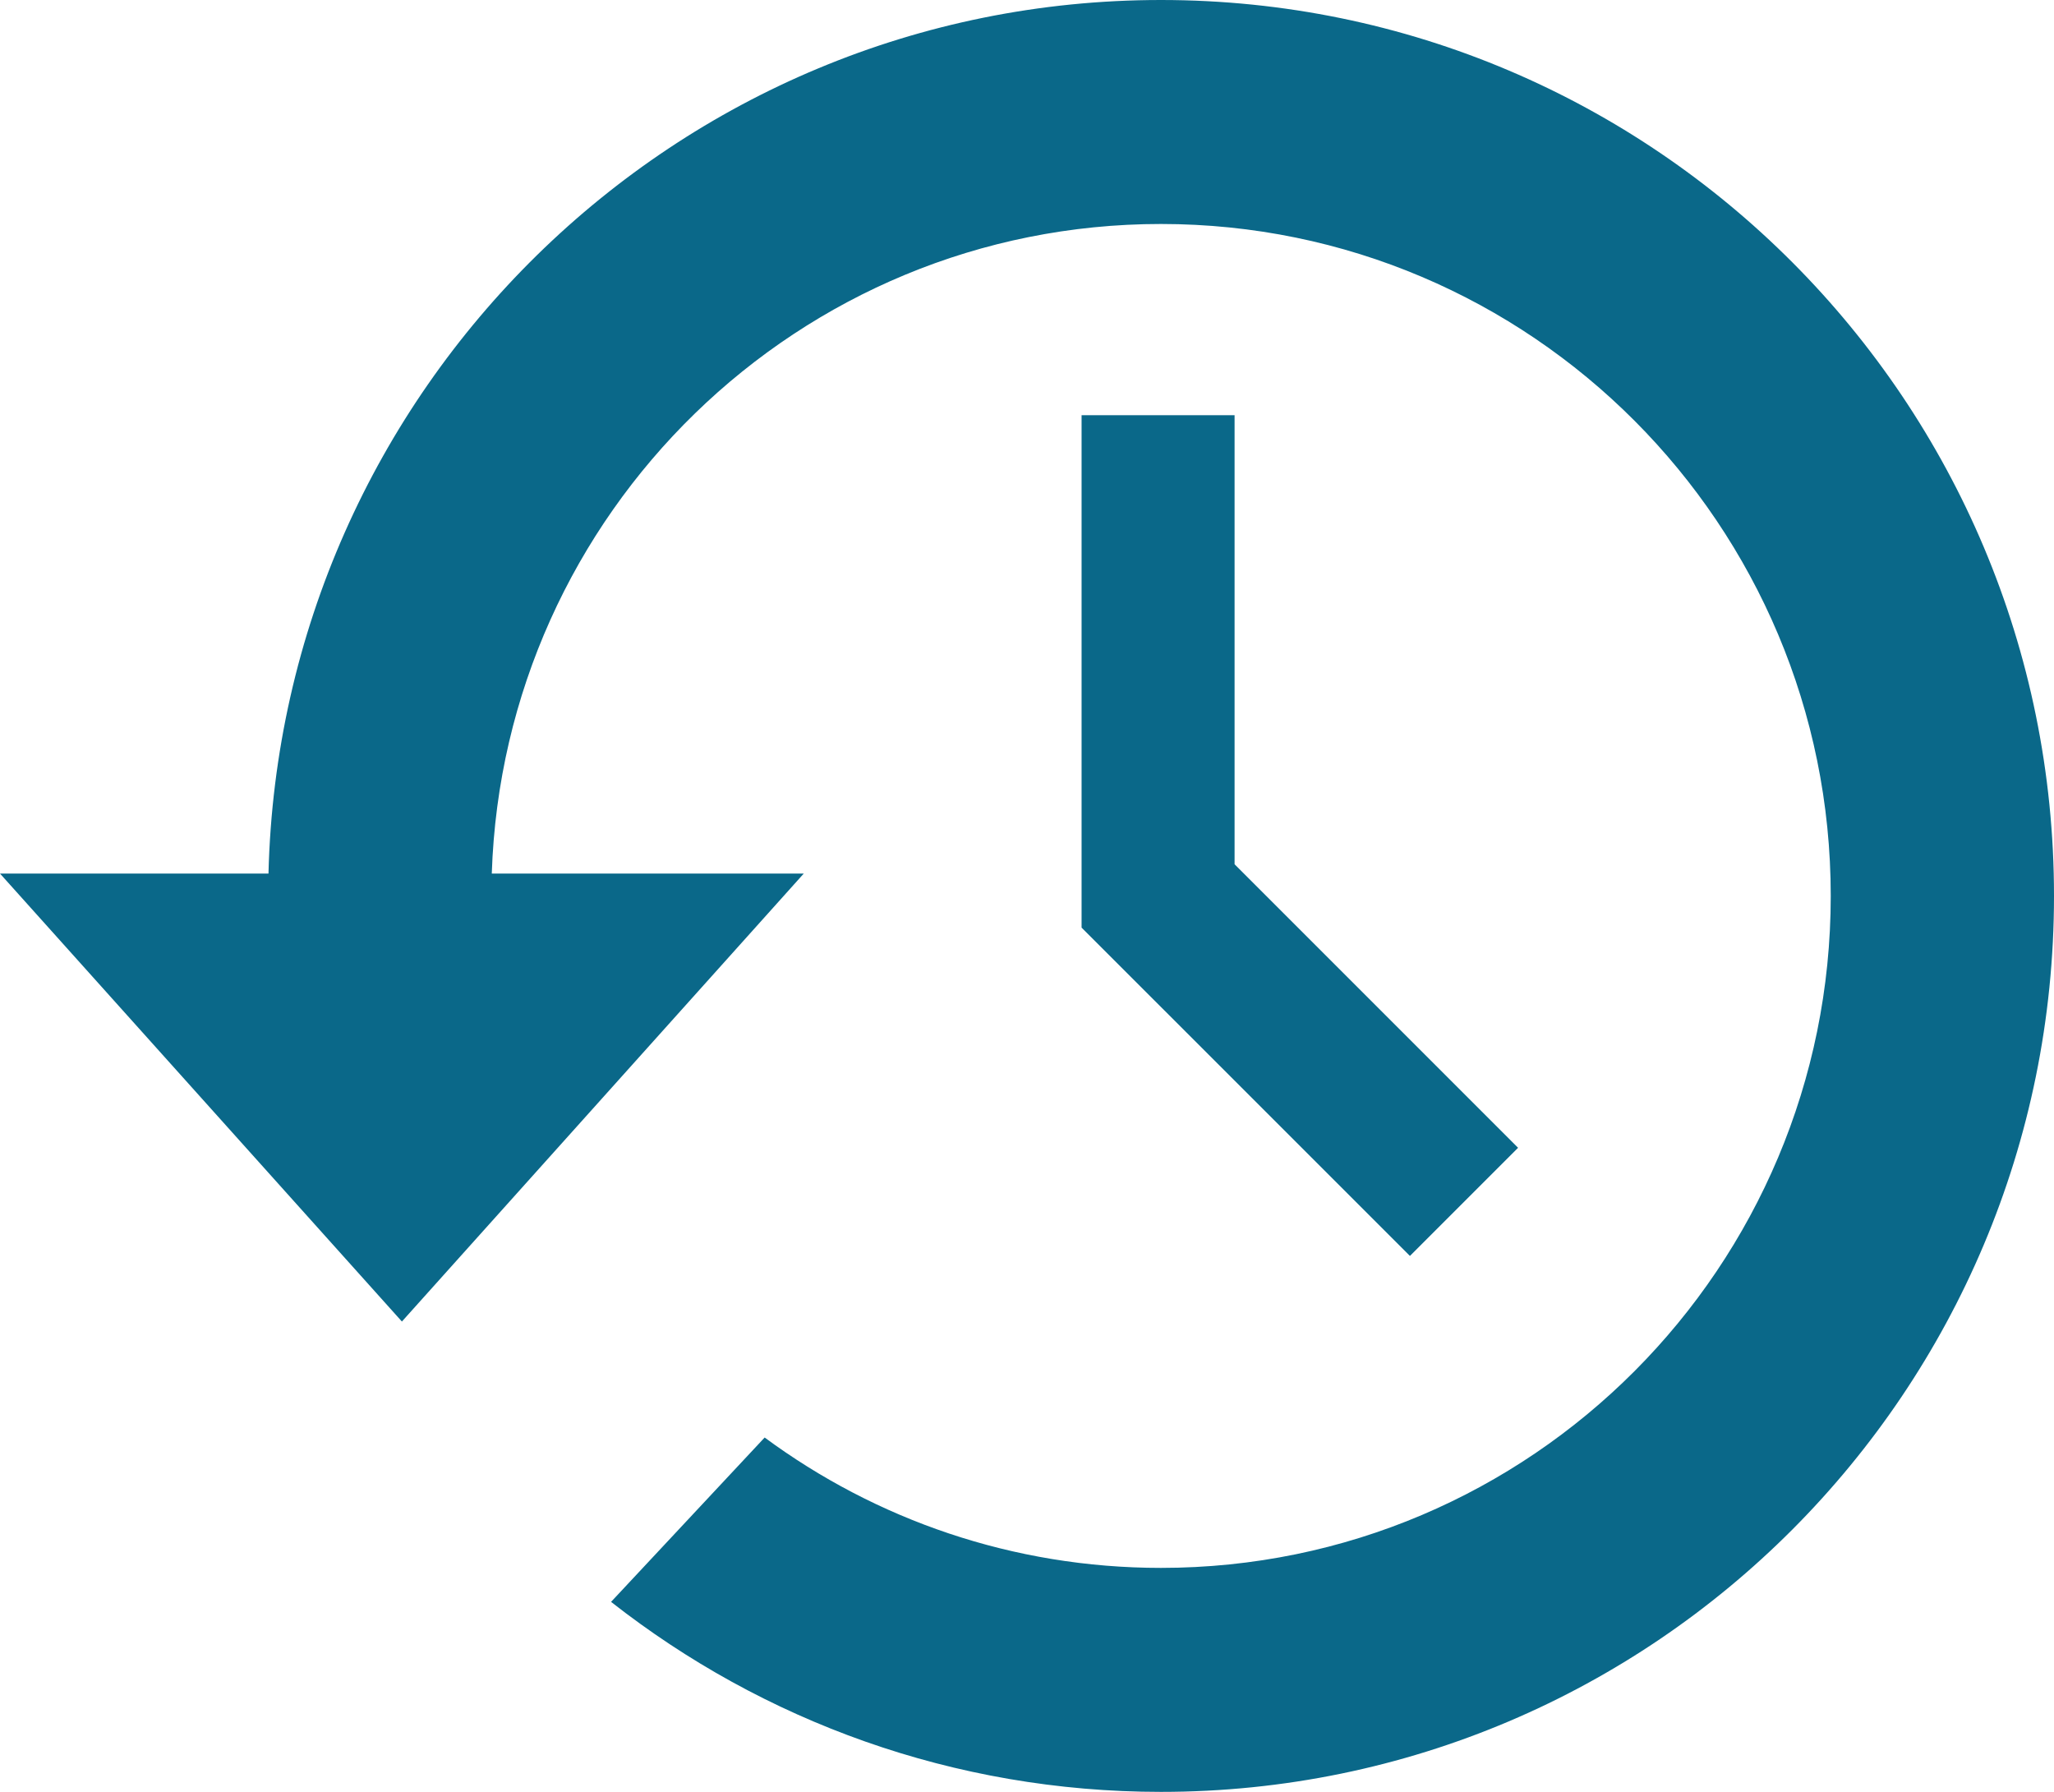
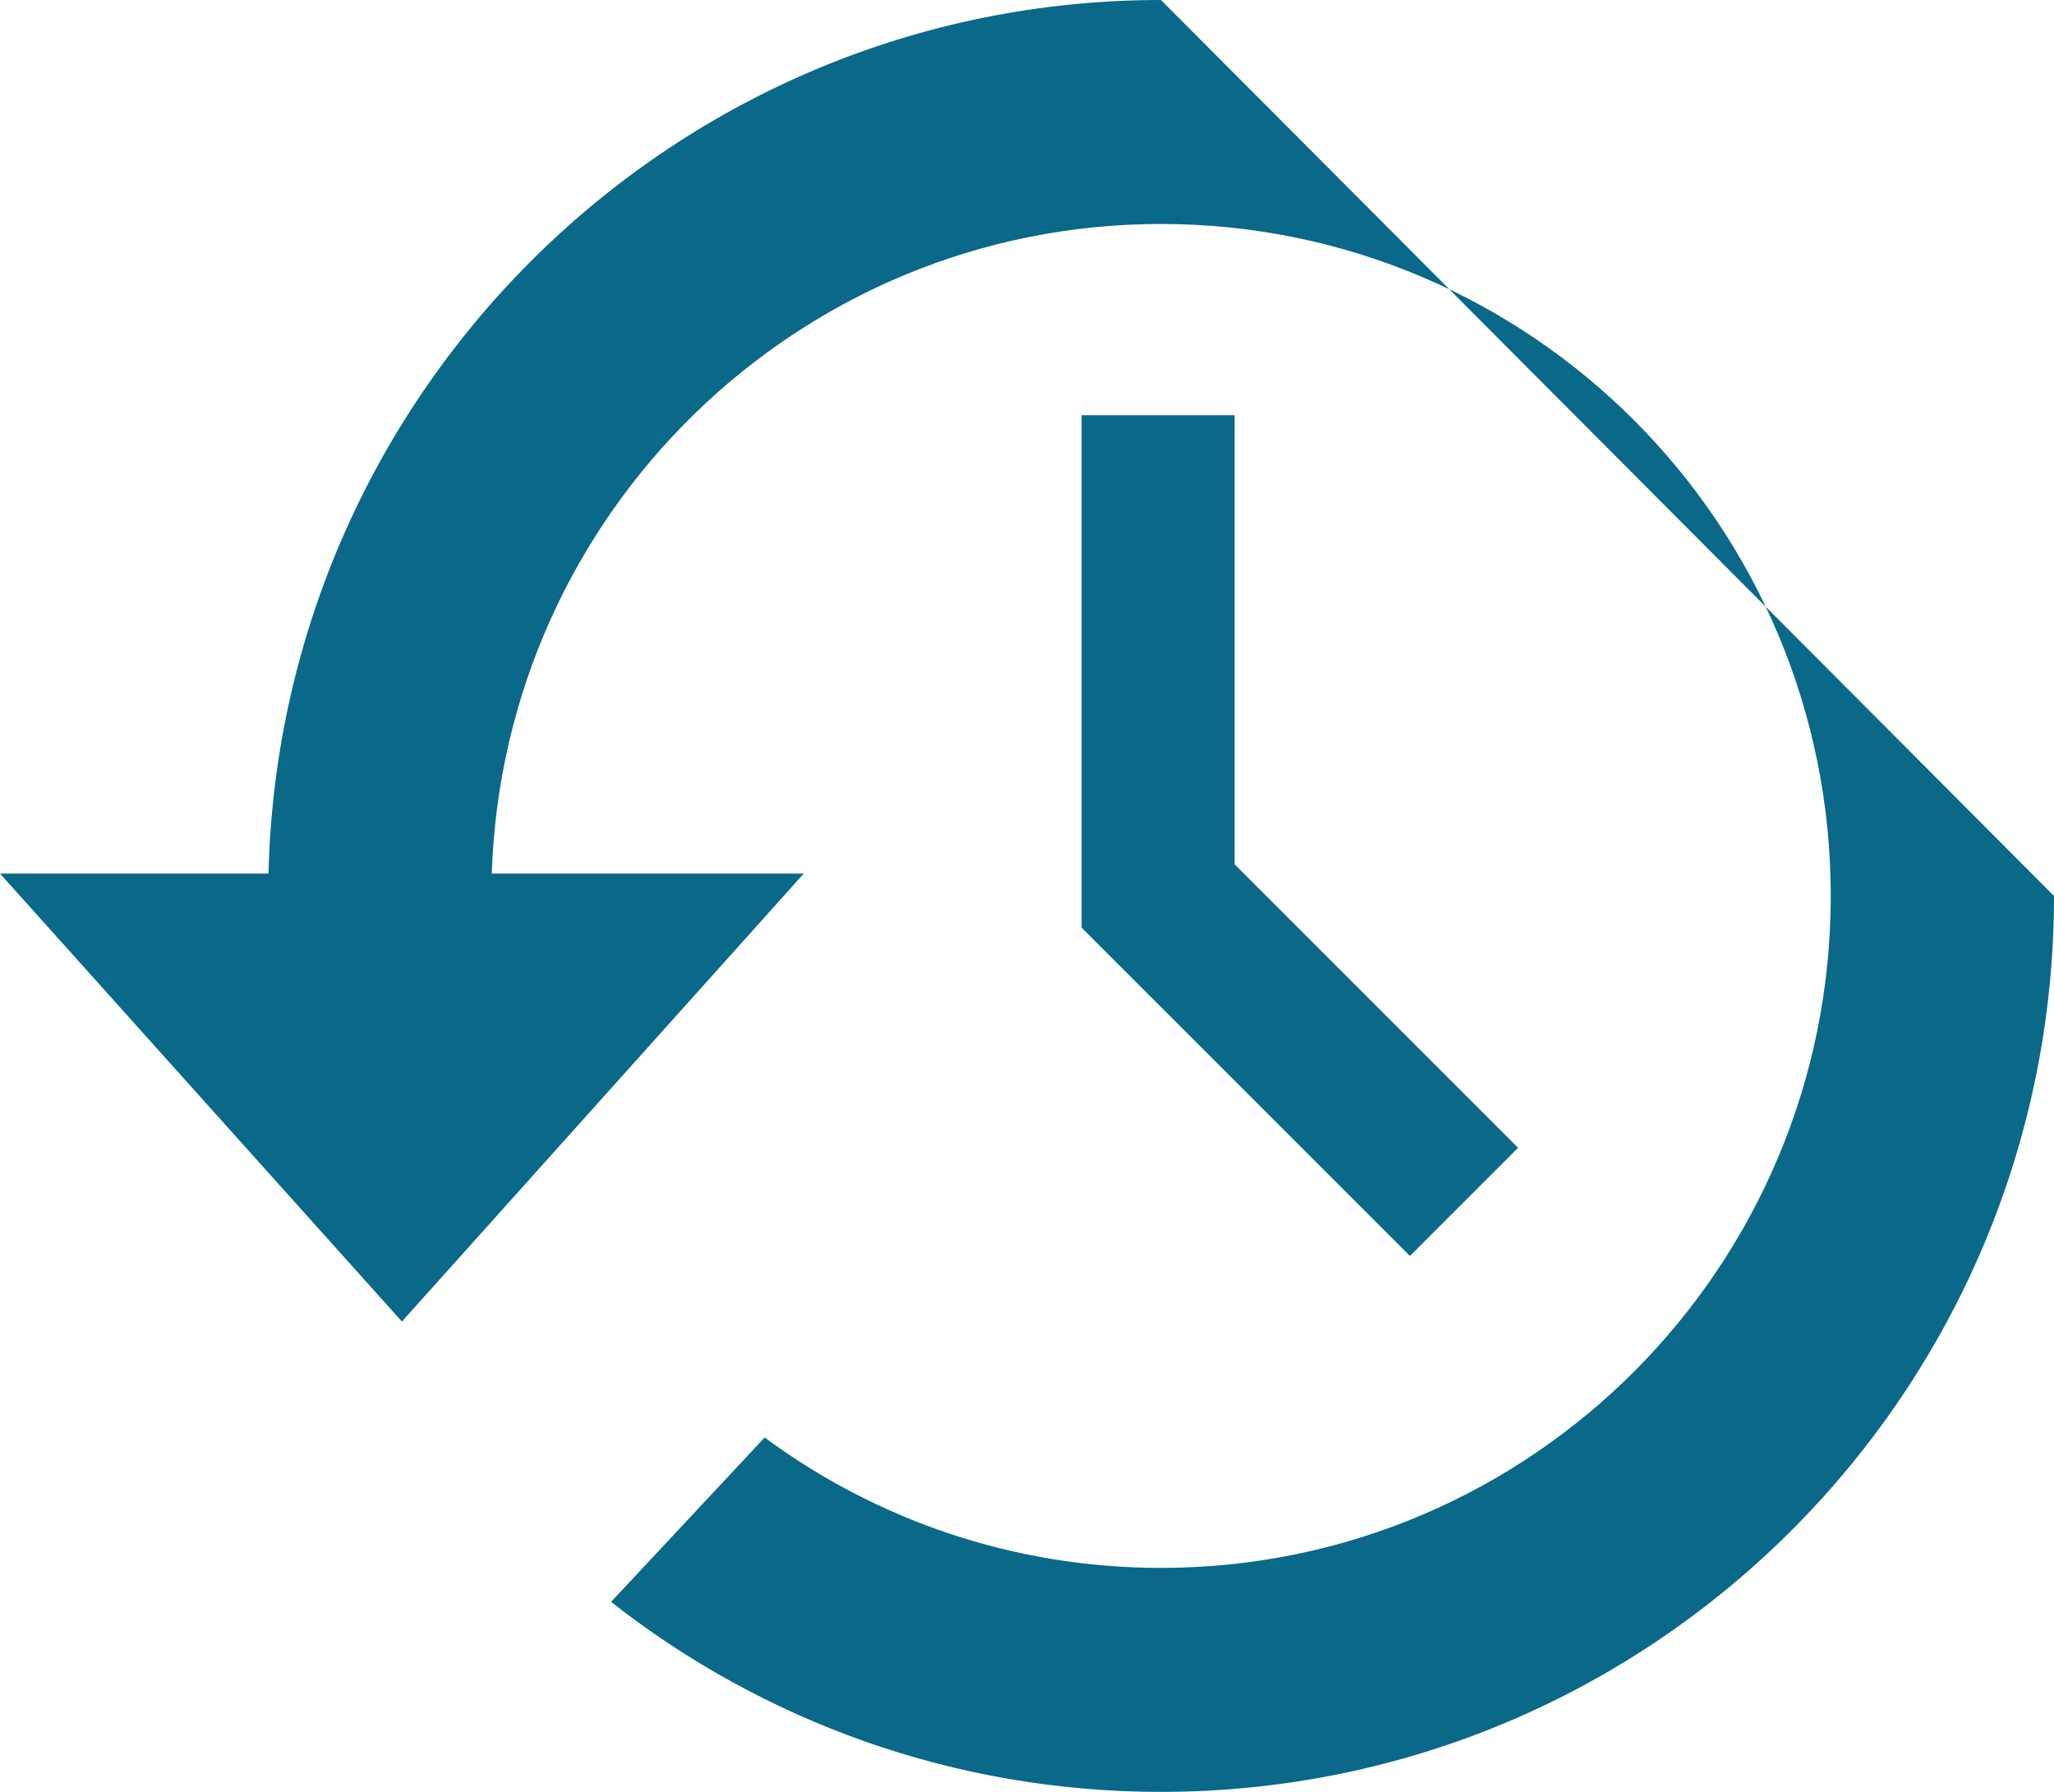
<svg xmlns="http://www.w3.org/2000/svg" version="1.1" id="Capa_1" x="0px" y="0px" width="1644.09px" height="1434.206px" viewBox="0 700.222 1644.09 1434.206" enable-background="new 0 700.222 1644.09 1434.206" xml:space="preserve">
  <g>
-     <path fill="#0A6889" d="M929.278,700.222c-388.792,0-704.842,311.433-714.374,699.192H0l321.699,358.552l321.664-358.552H393.637     c9.427-288.729,245.547-519.917,535.641-519.917c296.111,0,536.113,240.789,536.113,537.827s-240.002,537.827-536.113,537.827     c-118.741,0-228.406-38.793-317.222-104.347L489.116,1982.35c121.365,95.252,274.144,152.078,440.161,152.078     c394.792,0,714.813-321.035,714.813-717.104S1324.07,700.222,929.278,700.222z M865.736,1032.538v410.148l262.827,262.774     l86.56-86.56l-226.92-226.937v-359.427H865.736z" />
+     <path fill="#0A6889" d="M929.278,700.222c-388.792,0-704.842,311.433-714.374,699.192H0l321.699,358.552l321.664-358.552H393.637     c9.427-288.729,245.547-519.917,535.641-519.917c296.111,0,536.113,240.789,536.113,537.827s-240.002,537.827-536.113,537.827     c-118.741,0-228.406-38.793-317.222-104.347L489.116,1982.35c121.365,95.252,274.144,152.078,440.161,152.078     c394.792,0,714.813-321.035,714.813-717.104z M865.736,1032.538v410.148l262.827,262.774     l86.56-86.56l-226.92-226.937v-359.427H865.736z" />
  </g>
</svg>